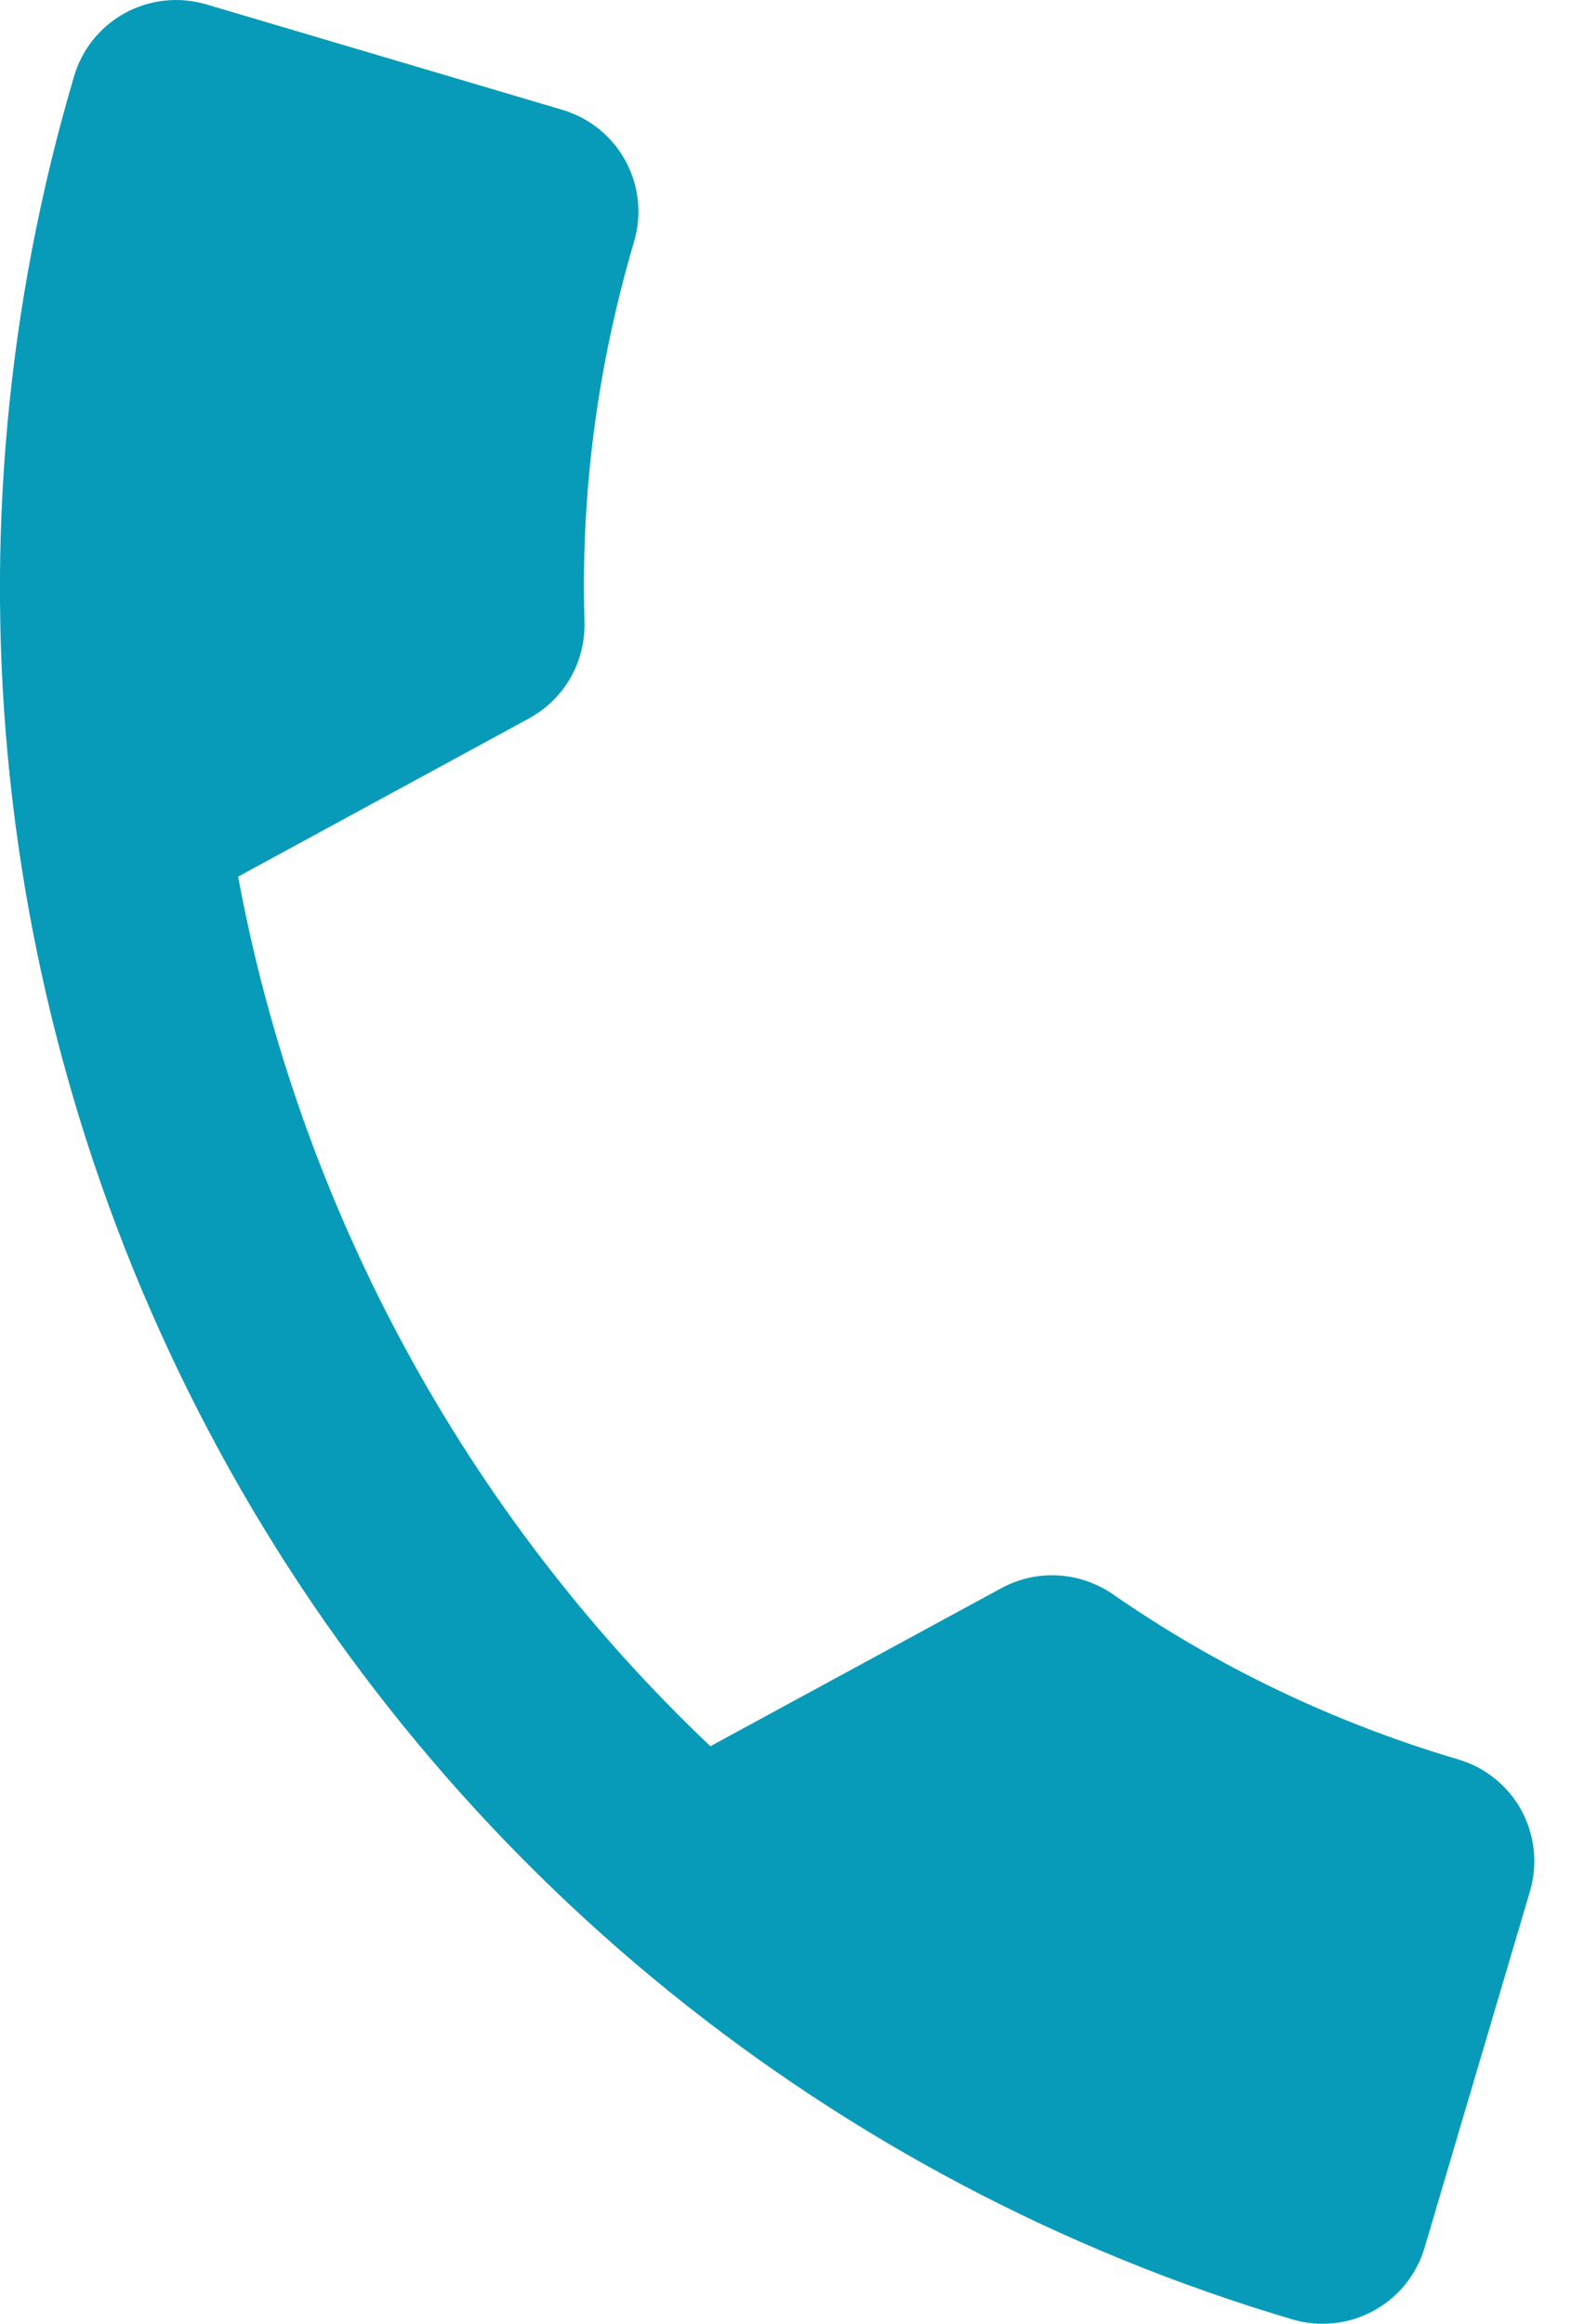
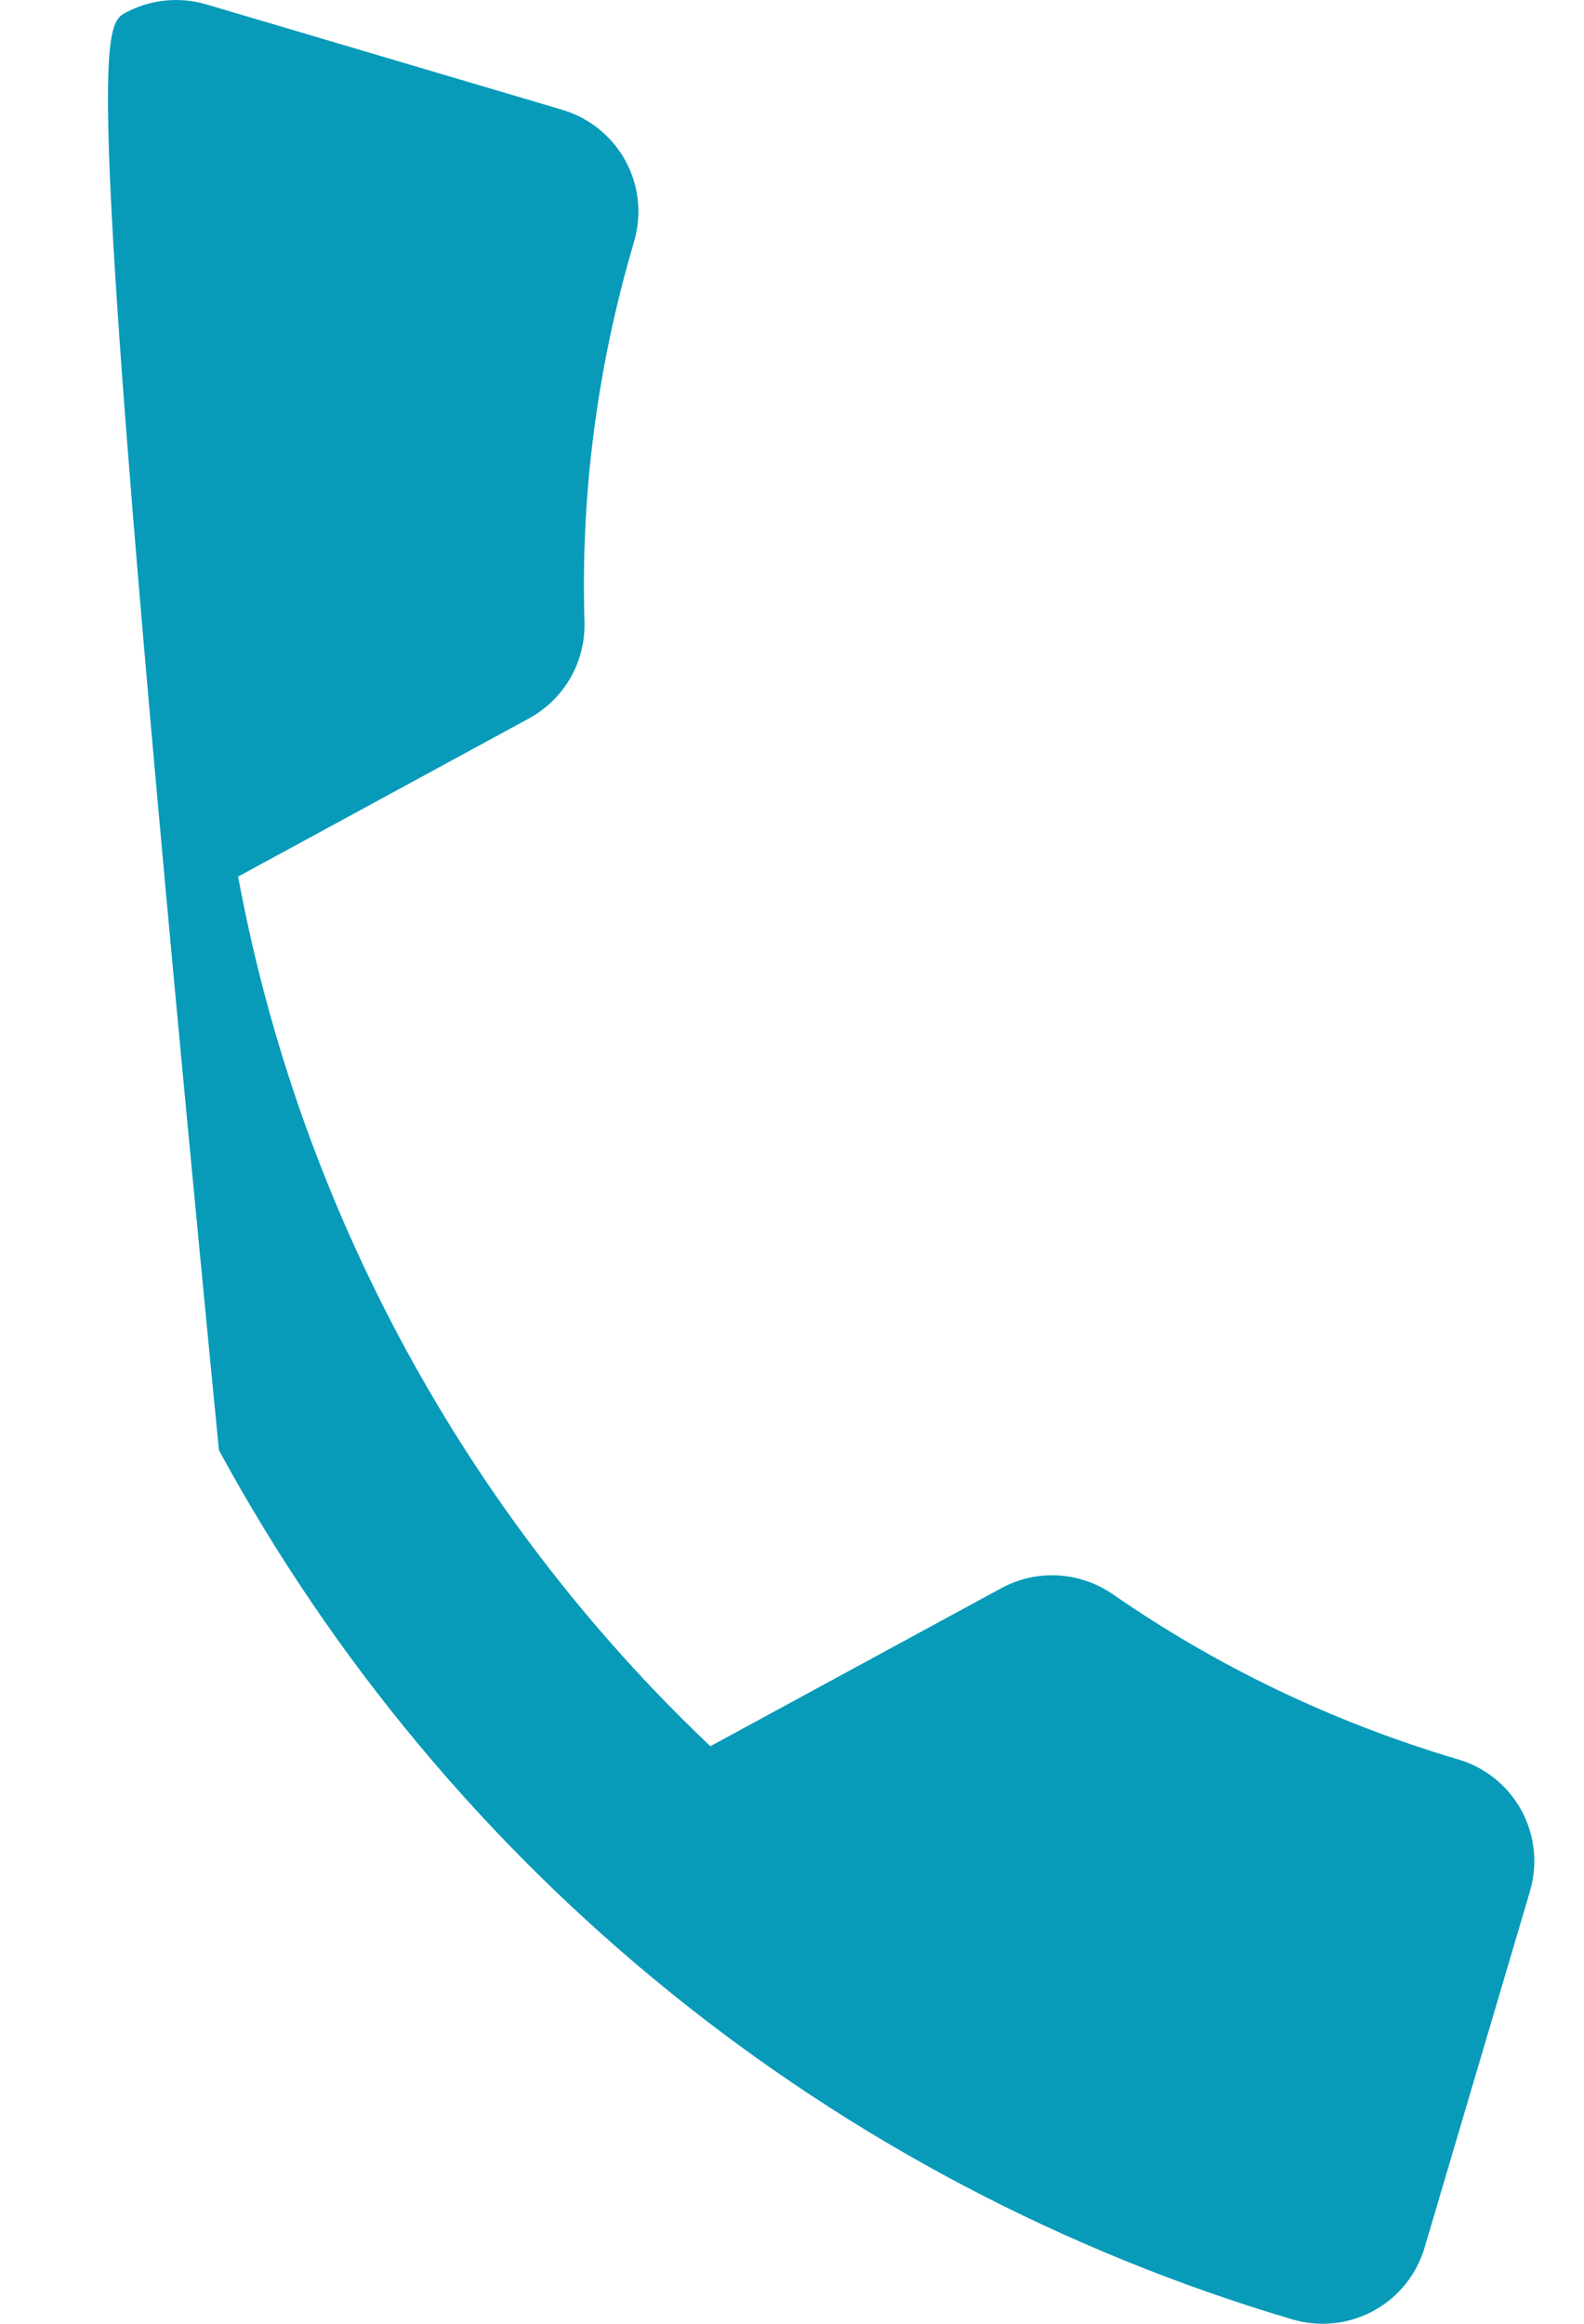
<svg xmlns="http://www.w3.org/2000/svg" width="15" height="22" viewBox="0 0 15 22" fill="none">
-   <path d="M2.255 8.299C2.836 11.438 4.41 14.336 6.727 16.532L9.476 15.039C9.826 14.848 10.225 14.883 10.531 15.088C11.505 15.765 12.604 16.3 13.809 16.657C14.065 16.732 14.28 16.906 14.408 17.141C14.535 17.375 14.564 17.65 14.488 17.906L13.49 21.28C13.414 21.536 13.24 21.751 13.005 21.878C12.771 22.005 12.496 22.034 12.24 21.959C7.894 20.672 4.236 17.712 2.073 13.729C-0.091 9.746 -0.584 5.066 0.702 0.72C0.778 0.464 0.952 0.249 1.186 0.122C1.421 -0.005 1.696 -0.034 1.952 0.041L5.326 1.04C5.581 1.116 5.797 1.29 5.924 1.524C6.051 1.758 6.08 2.034 6.004 2.289C5.648 3.494 5.498 4.708 5.535 5.893C5.542 6.262 5.353 6.615 5.003 6.805L2.255 8.299Z" fill="#079BB9" />
+   <path d="M2.255 8.299C2.836 11.438 4.41 14.336 6.727 16.532L9.476 15.039C9.826 14.848 10.225 14.883 10.531 15.088C11.505 15.765 12.604 16.3 13.809 16.657C14.065 16.732 14.28 16.906 14.408 17.141C14.535 17.375 14.564 17.65 14.488 17.906L13.49 21.28C13.414 21.536 13.24 21.751 13.005 21.878C12.771 22.005 12.496 22.034 12.24 21.959C7.894 20.672 4.236 17.712 2.073 13.729C0.778 0.464 0.952 0.249 1.186 0.122C1.421 -0.005 1.696 -0.034 1.952 0.041L5.326 1.04C5.581 1.116 5.797 1.29 5.924 1.524C6.051 1.758 6.08 2.034 6.004 2.289C5.648 3.494 5.498 4.708 5.535 5.893C5.542 6.262 5.353 6.615 5.003 6.805L2.255 8.299Z" fill="#079BB9" />
</svg>